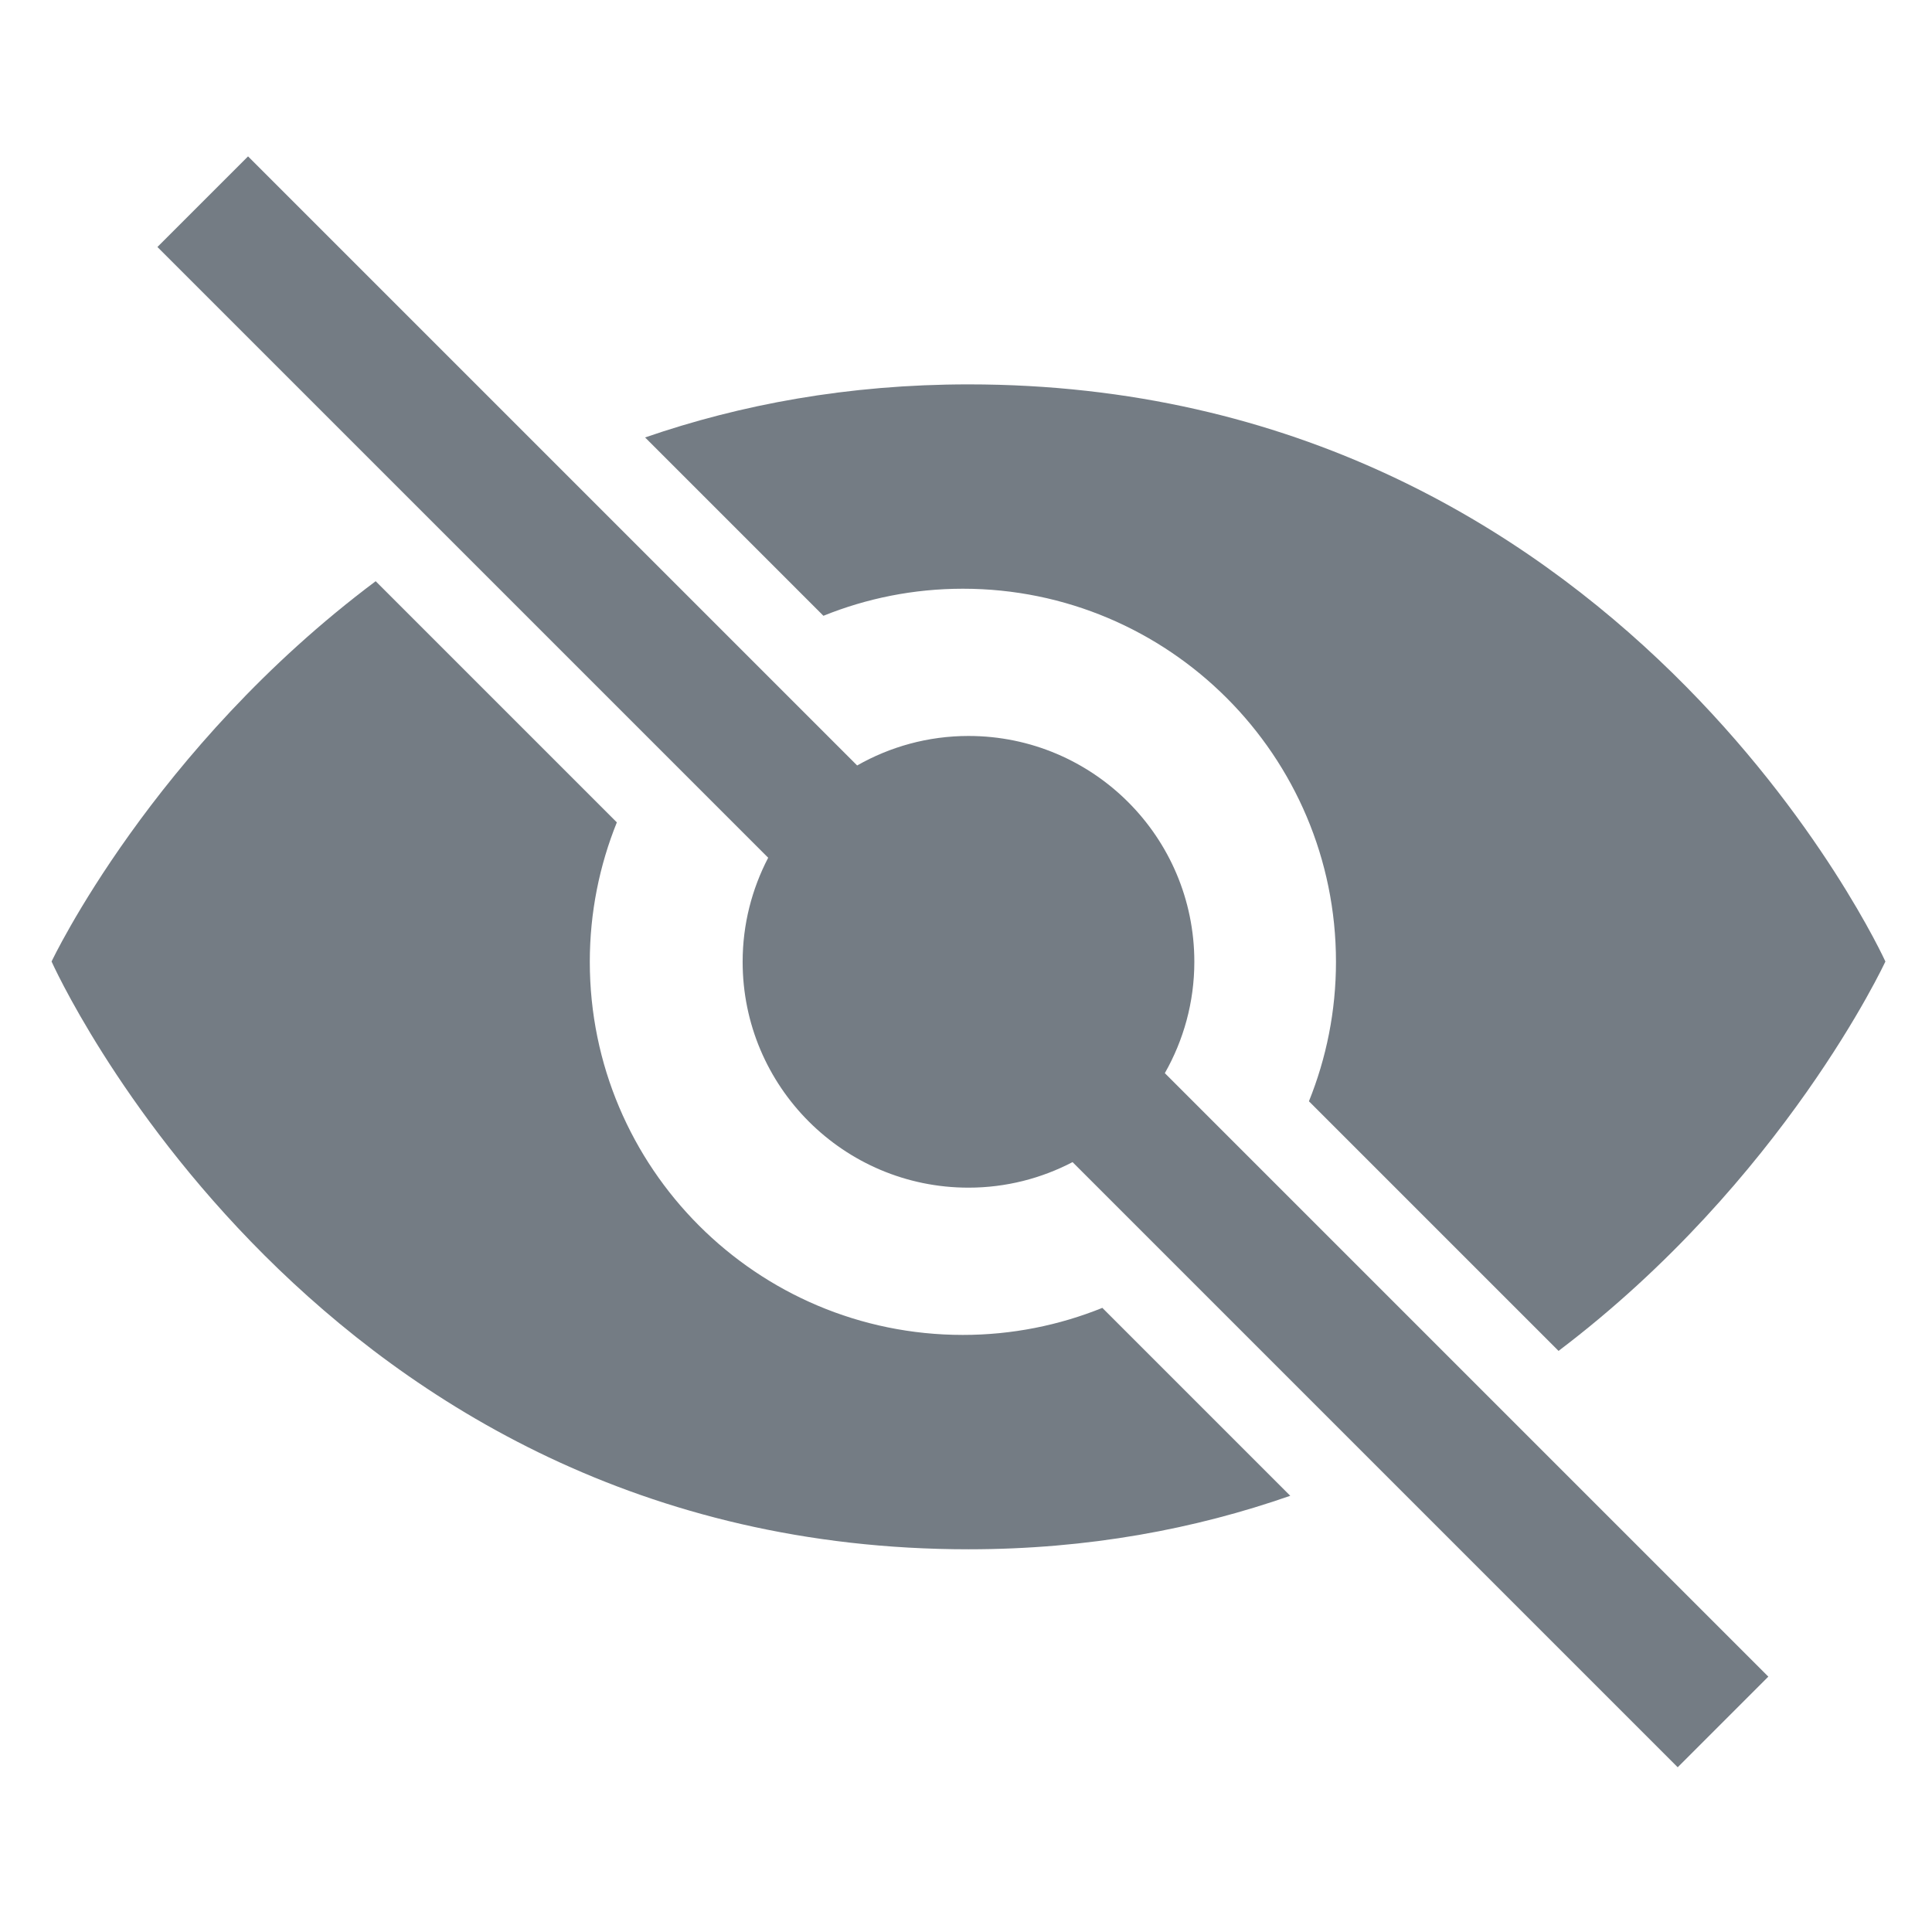
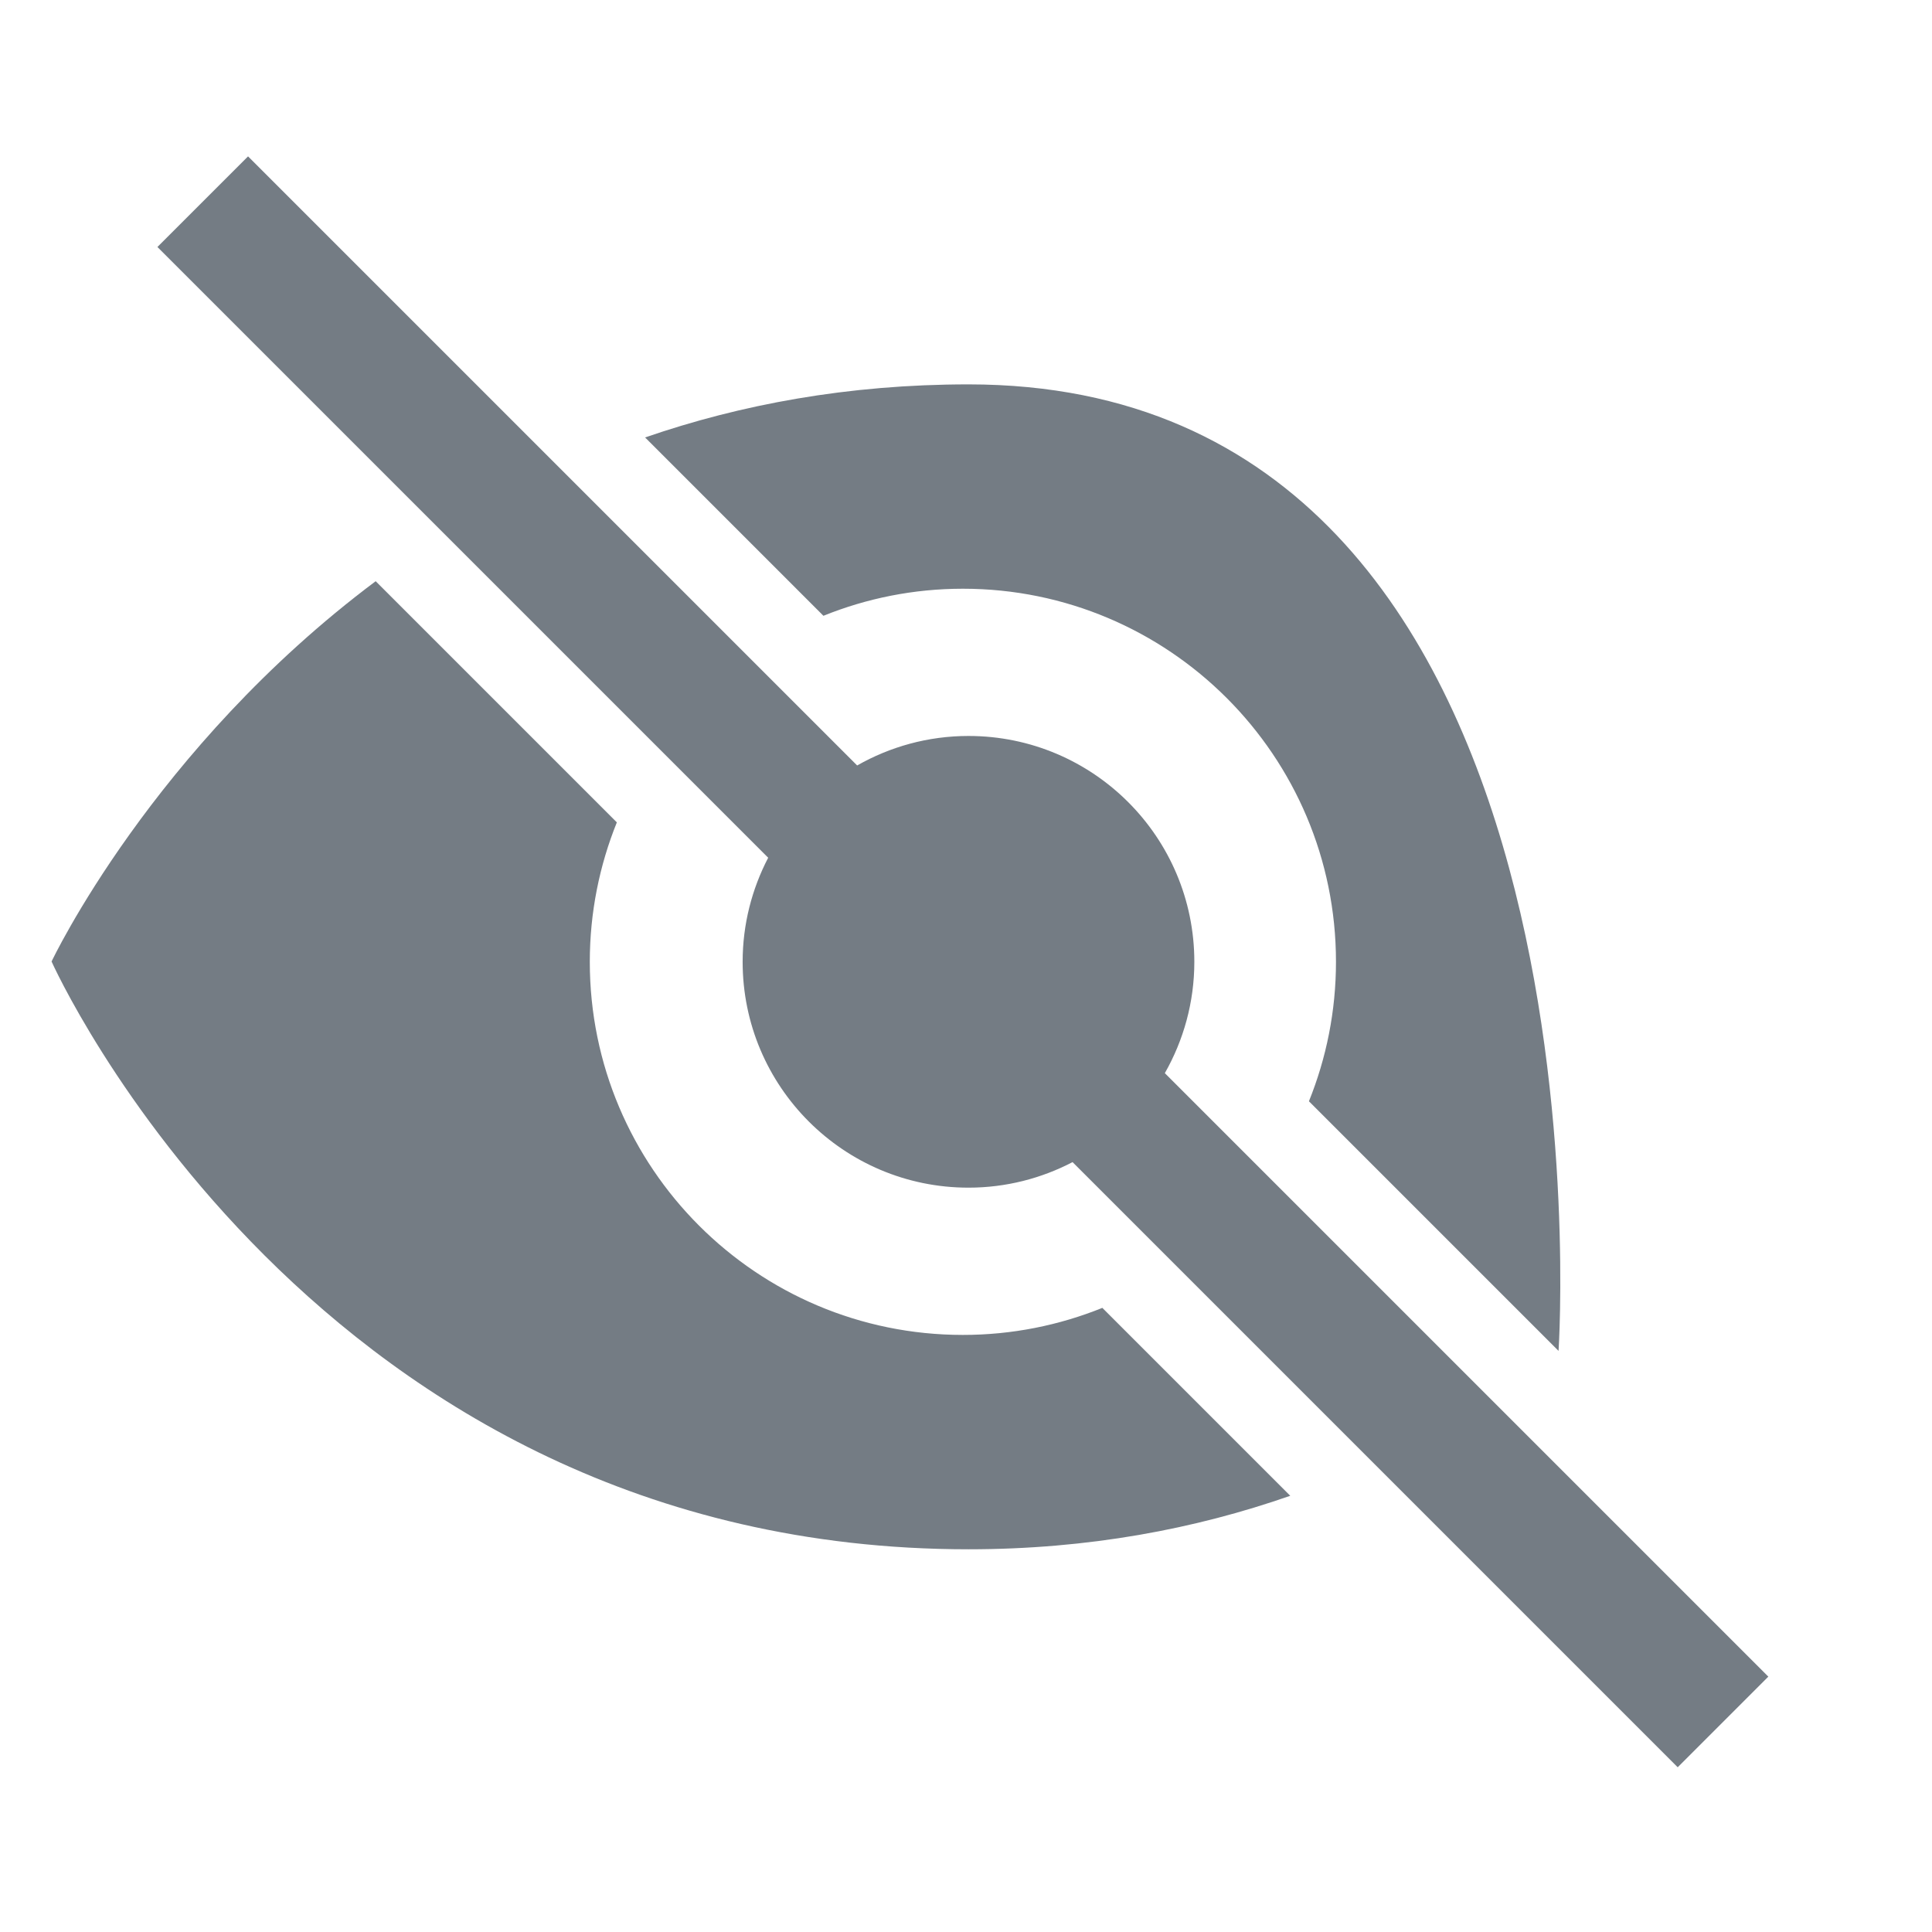
<svg xmlns="http://www.w3.org/2000/svg" version="1.1" id="レイヤー_1" x="0px" y="0px" viewBox="0 0 1080 1080" style="enable-background:new 0 0 1080 1080;" xml:space="preserve">
  <style type="text/css">
	.st0{fill:#747C84;}
</style>
-   <circle class="st0" cx="541.39" cy="538.69" r="122" />
  <g>
    <path class="st0" d="M667.64,537.66c0-69.72-56.52-126.25-126.25-126.25c-22.65,0-43.86,6.04-62.24,16.49L138.66,87.42L88,138.07   l341.42,341.41c-9.07,17.42-14.28,37.18-14.28,58.18c0,69.72,56.52,126.25,126.25,126.25c21,0,40.76-5.2,58.18-14.28l338.28,338.28   l50.66-50.66L651.15,599.9C661.59,581.52,667.64,560.32,667.64,537.66z" />
-     <path class="st0" d="M538.26,329.1c115.18,0,208.56,93.38,208.56,208.56c0,27.57-5.4,53.87-15.12,77.96l139.54,139.54   c126.02-95.37,182.71-217.67,182.71-217.67S907.33,214.87,541.39,214.87c-67.43,0-127.56,11.3-180.78,29.67l99.69,99.69   C484.39,334.5,510.69,329.1,538.26,329.1z" />
+     <path class="st0" d="M538.26,329.1c115.18,0,208.56,93.38,208.56,208.56c0,27.57-5.4,53.87-15.12,77.96l139.54,139.54   S907.33,214.87,541.39,214.87c-67.43,0-127.56,11.3-180.78,29.67l99.69,99.69   C484.39,334.5,510.69,329.1,538.26,329.1z" />
    <path class="st0" d="M538.26,746.23c-115.19,0-208.56-93.38-208.56-208.56c0-27.57,5.4-53.87,15.12-77.96L210.01,324.9   C85.06,418.38,28.83,537.49,28.83,537.49s146.62,328.57,512.56,328.57c67.04,0,126.87-11.39,179.87-29.91L616.22,731.11   C592.13,740.83,565.83,746.23,538.26,746.23z" />
  </g>
</svg>